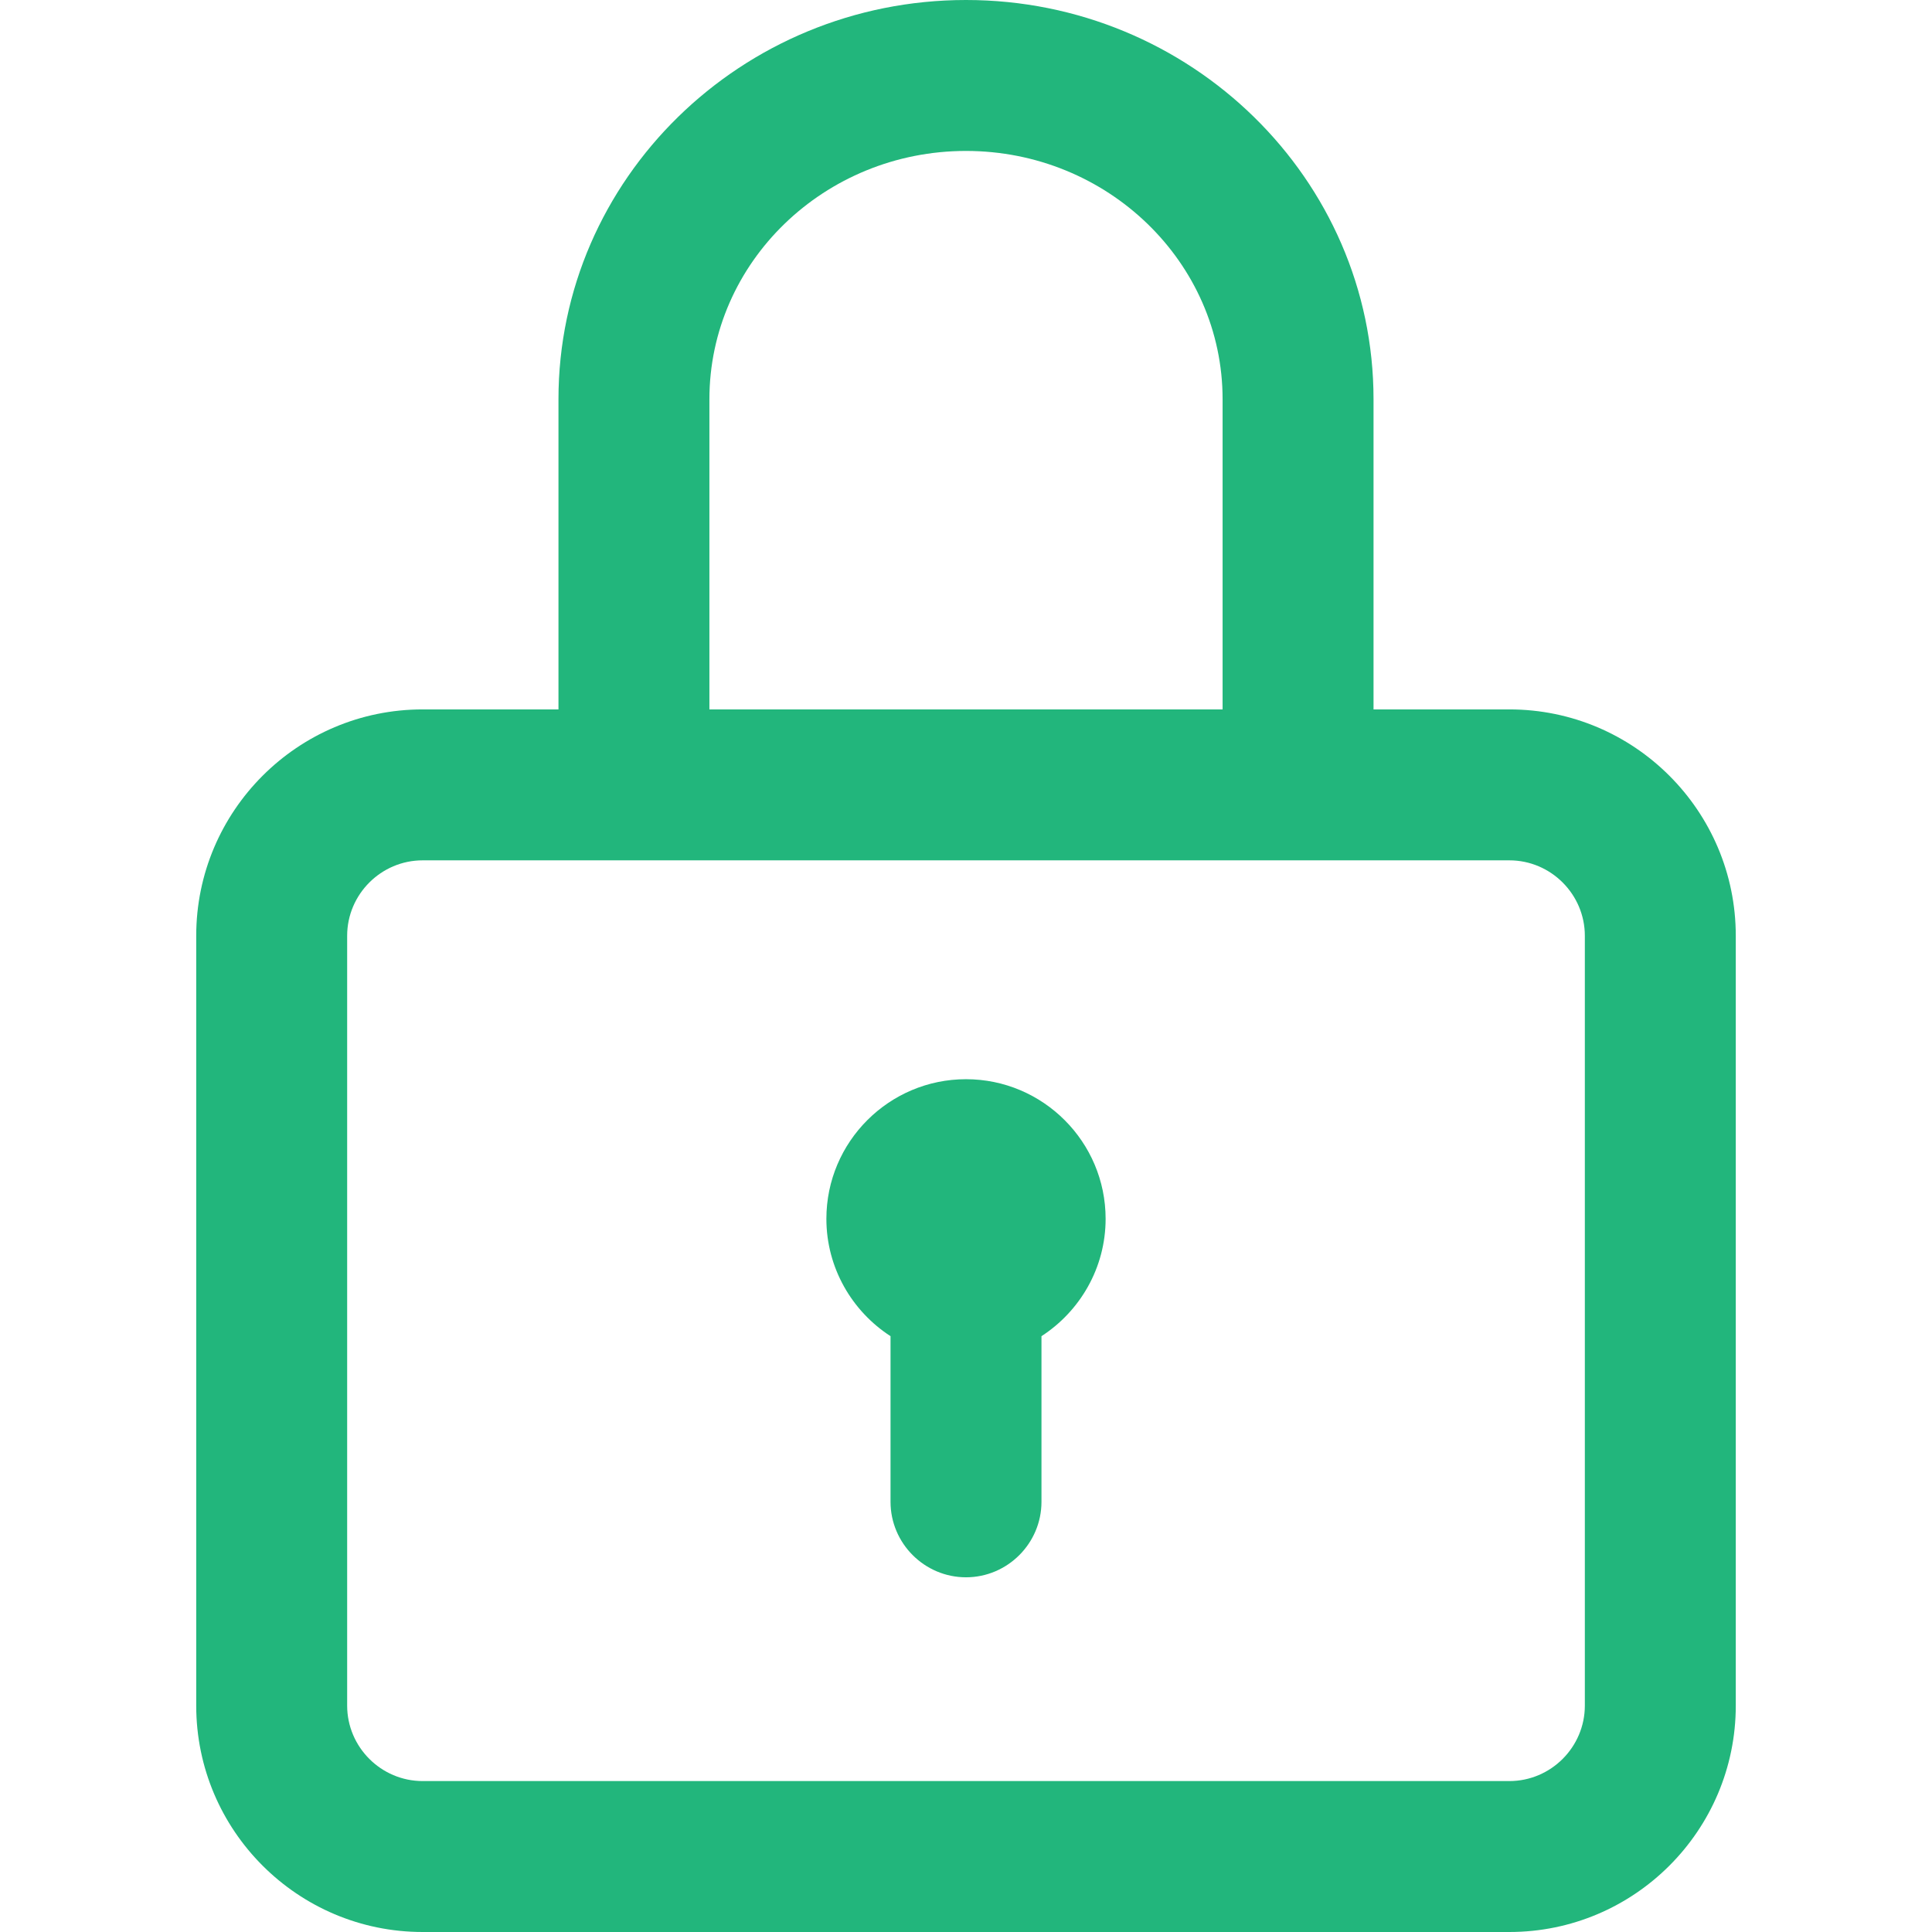
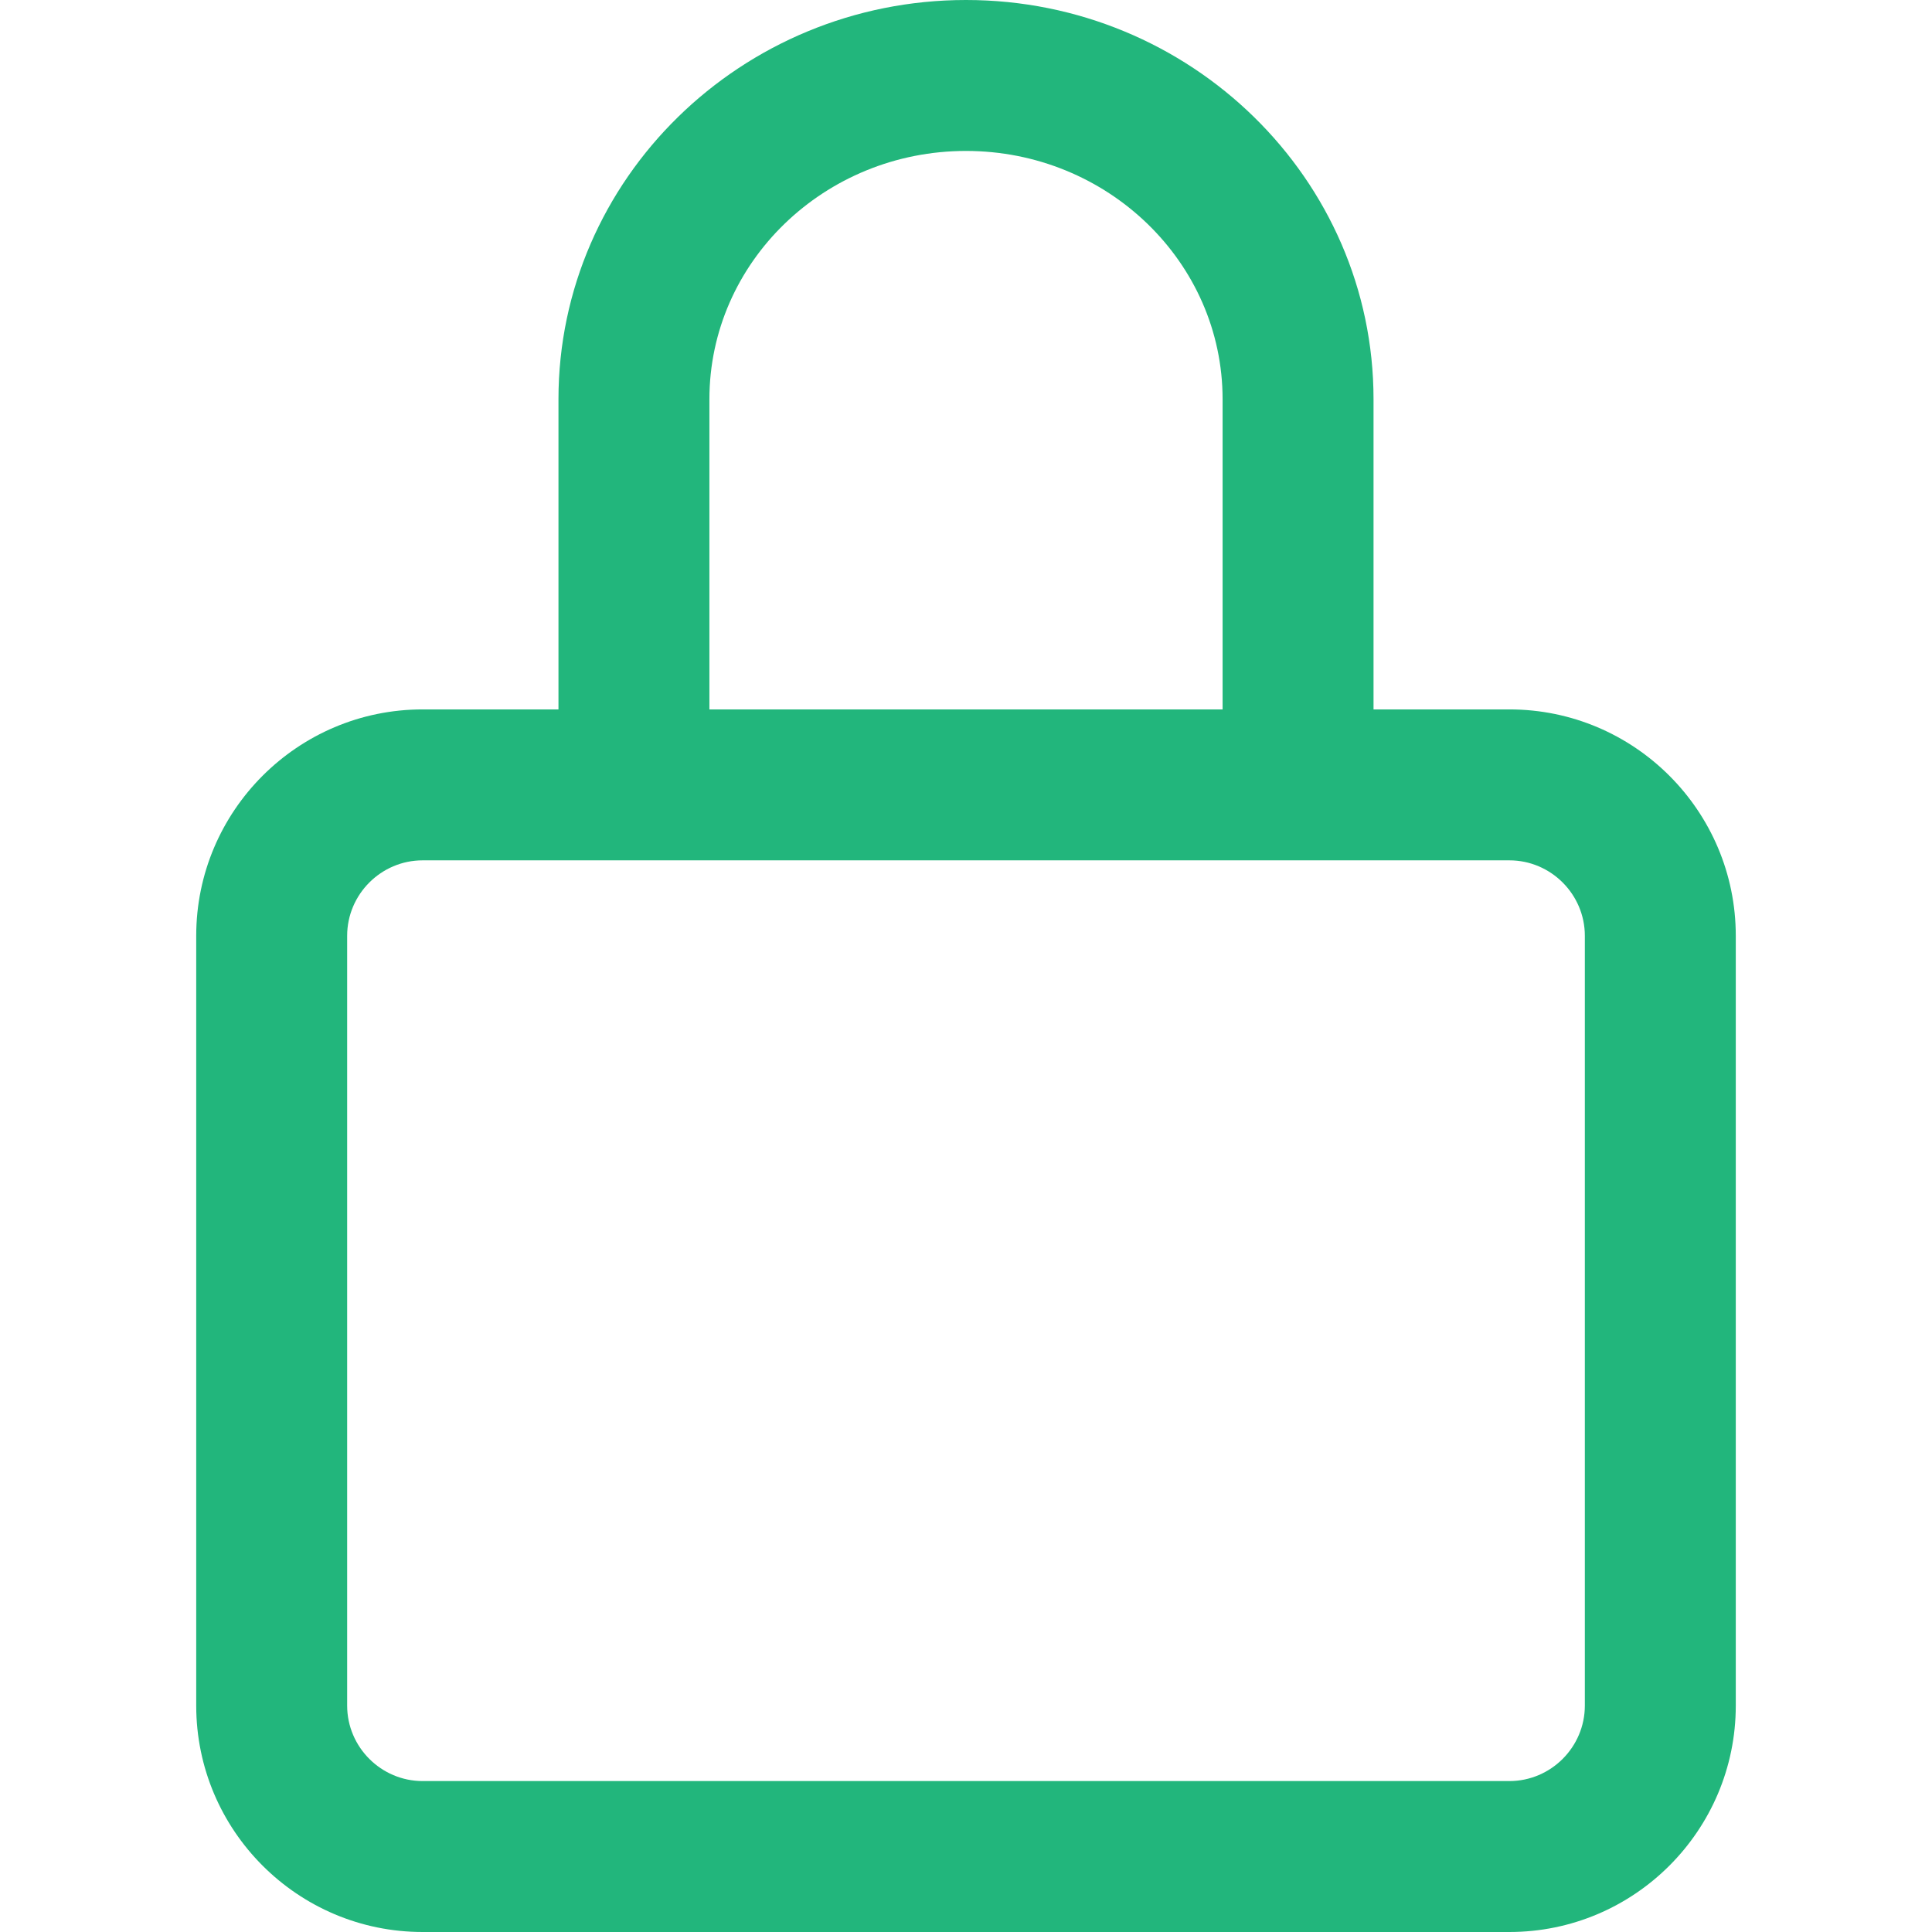
<svg xmlns="http://www.w3.org/2000/svg" version="1.1" id="Capa_1" x="0" y="0" viewBox="0 0 512 512" style="enable-background:new 0 0 512 512" xml:space="preserve">
  <style>.st0{fill:#22b67c}</style>
  <path class="st0" d="M400 188h-36v-82.2C364 47.4 315.5 0 256 0S148 47.4 148 105.8V188h-36c-33.1 0-60 26.9-60 60v204c0 33.1 26.9 60 60 60h288c33.1 0 60-26.9 60-60V248c0-33.1-26.9-60-60-60zm-212-82.2c0-36.3 30.5-65.8 68-65.8s68 29.5 68 65.8V188H188v-82.2zM420 452c0 11-9 20-20 20H112c-11 0-20-9-20-20V248c0-11 9-20 20-20h288c11 0 20 9 20 20v204z" />
-   <path class="st0" d="M256 286c-20.4 0-37 16.6-37 37 0 13 6.8 24.5 17 31.1V398c0 11 9 20 20 20s20-9 20-20v-43.9c10.2-6.6 17-18.1 17-31.1 0-20.4-16.6-37-37-37z" />
</svg>